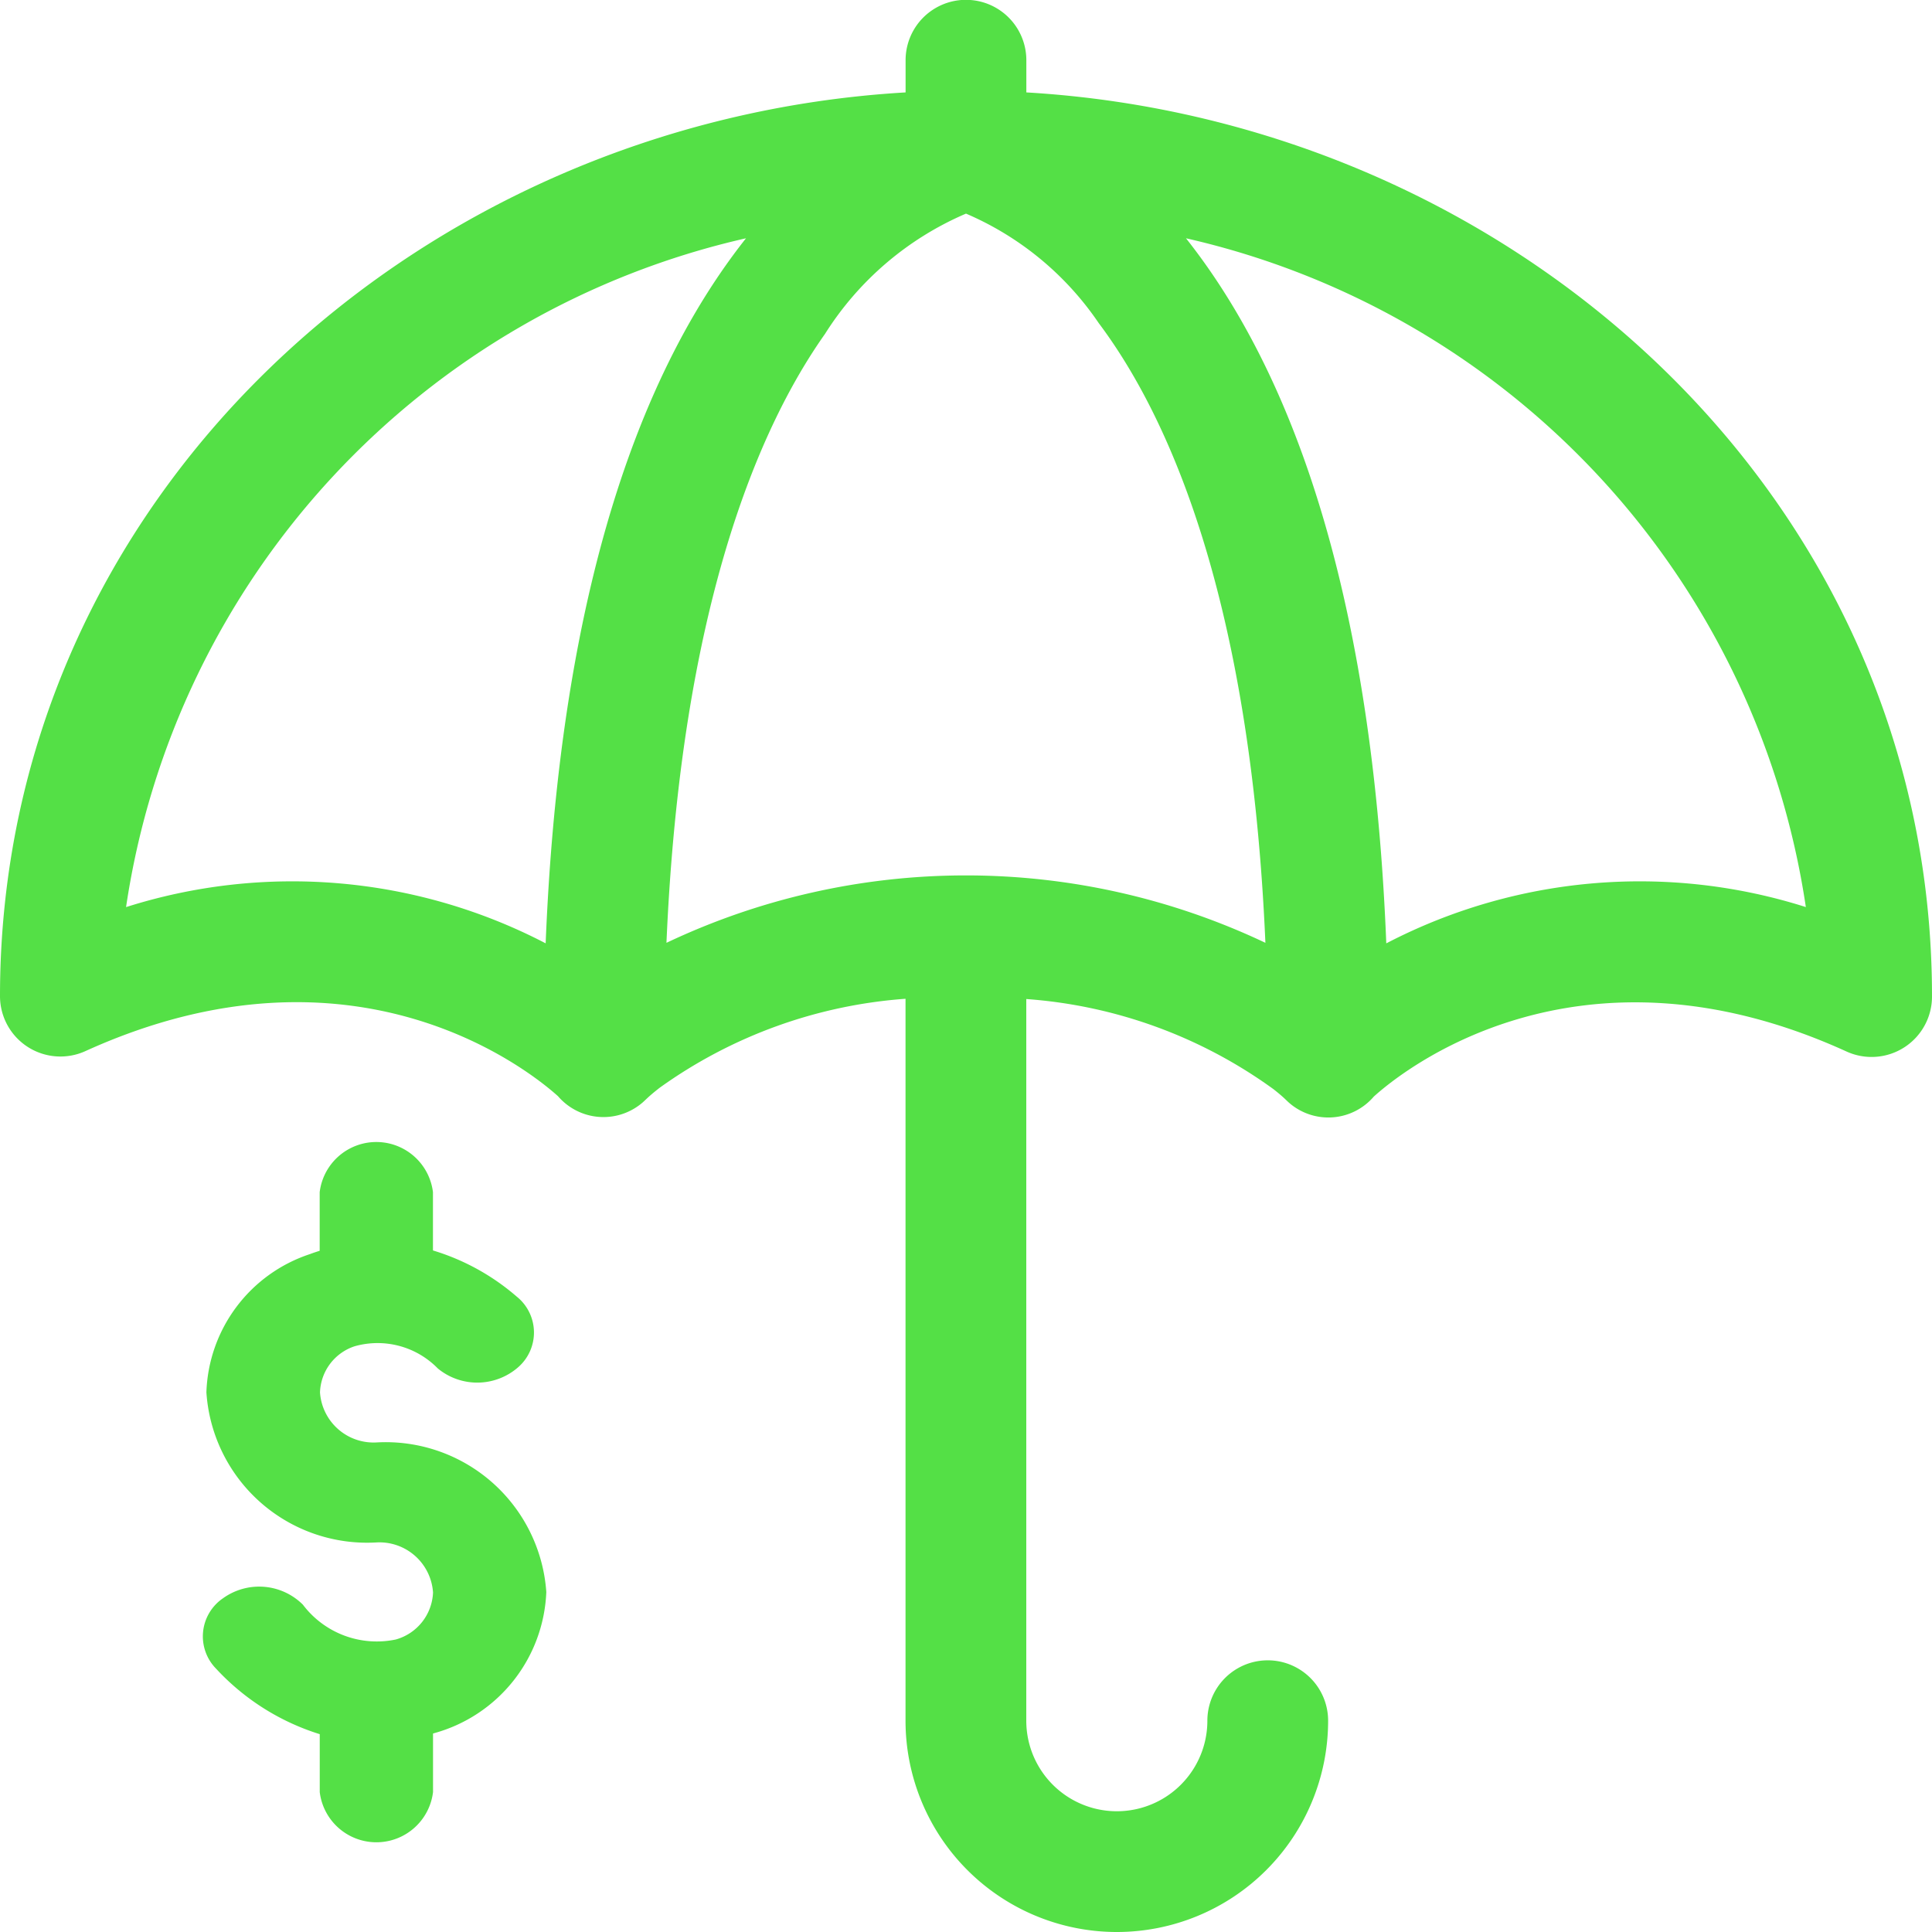
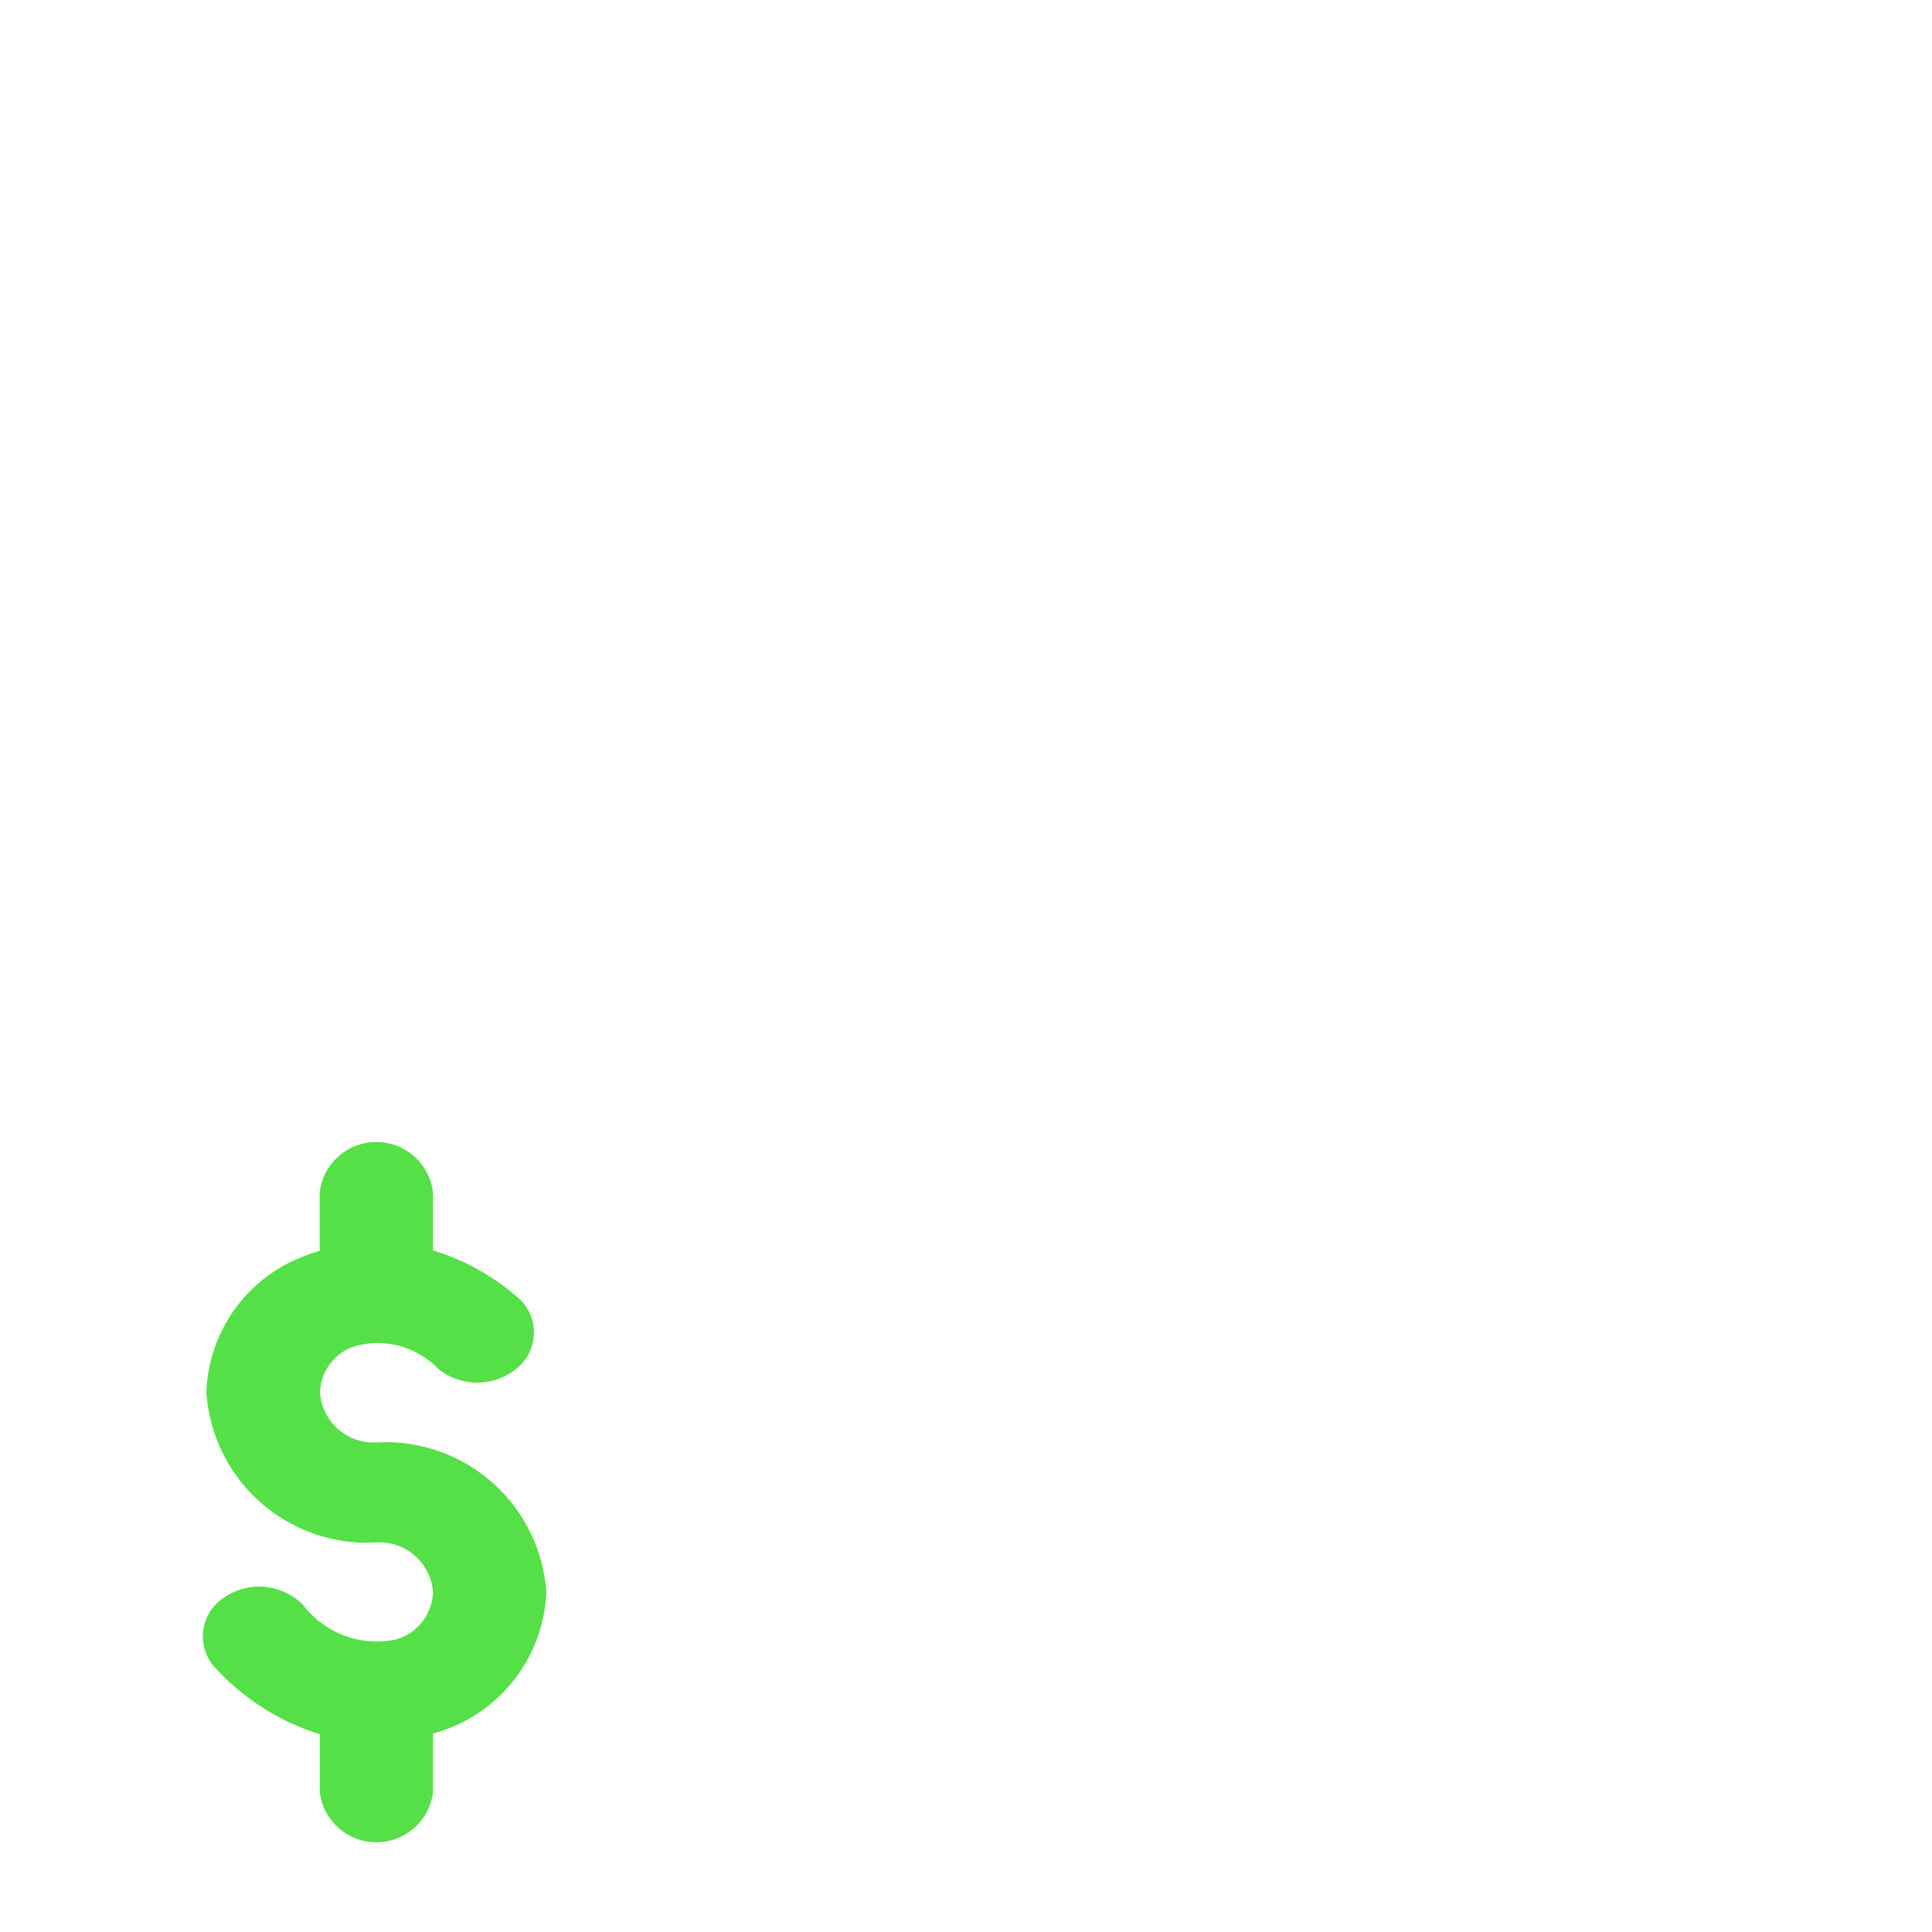
<svg xmlns="http://www.w3.org/2000/svg" id="ico-protecao" width="30" height="30" viewBox="0 0 30 30">
  <g id="umbrella">
-     <path id="Caminho_36149" data-name="Caminho 36149" d="M15.937,1.435v-.5a.937.937,0,0,0-1.875,0v.5C6.5,1.877,0,7.713,0,15.469a.938.938,0,0,0,1.325.853c4.212-1.914,6.946.346,7.34.7a.93.93,0,0,0,1.29.117c.076-.061.088-.092.289-.249a7.471,7.471,0,0,1,3.817-1.381V26.719a3.281,3.281,0,1,0,6.562,0,.937.937,0,1,0-1.875,0,1.406,1.406,0,1,1-2.812,0V15.513a7.447,7.447,0,0,1,3.839,1.4c.181.143.187.165.257.224a.929.929,0,0,0,1.3-.109c.406-.368,3.138-2.616,7.341-.7A.938.938,0,0,0,30,15.469C30,7.712,23.5,1.877,15.937,1.435Zm-5.588,13.2c.225-5.2,1.432-7.993,2.461-9.449A4.837,4.837,0,0,1,15,3.317a4.75,4.75,0,0,1,2.061,1.7c1.084,1.445,2.356,4.264,2.588,9.623a10.852,10.852,0,0,0-9.3,0Zm-8.391-.553A12.538,12.538,0,0,1,11.584,3.7C9.3,6.585,8.621,10.973,8.473,14.648A8.524,8.524,0,0,0,1.959,14.085Zm19.568.563C21.379,10.971,20.7,6.585,18.416,3.7a12.538,12.538,0,0,1,9.625,10.385A8.524,8.524,0,0,0,21.527,14.648Z" transform="translate(0 0)" fill="#54e046" />
-   </g>
+     </g>
  <g id="Grupo_54328" data-name="Grupo 54328" transform="translate(3.155 17.736)">
    <g id="Grupo_54327" data-name="Grupo 54327" transform="translate(0 0)">
      <path id="Caminho_36150" data-name="Caminho 36150" d="M212.736,231.662a.834.834,0,0,1-.88-.777.781.781,0,0,1,.537-.716,1.307,1.307,0,0,1,1.293.345.964.964,0,0,0,1.244-.017.715.715,0,0,0-.02-1.1,3.551,3.551,0,0,0-1.3-.716v-.905a.886.886,0,0,0-1.759,0v.91c-.05.016-.1.032-.149.051a2.341,2.341,0,0,0-1.61,2.147,2.5,2.5,0,0,0,2.639,2.331.834.834,0,0,1,.88.777.791.791,0,0,1-.578.73,1.438,1.438,0,0,1-1.443-.541.962.962,0,0,0-1.239-.1.716.716,0,0,0-.108,1.095,3.684,3.684,0,0,0,1.609,1.016v.9a.886.886,0,0,0,1.759,0v-.91l.024-.007a2.372,2.372,0,0,0,1.735-2.19A2.5,2.5,0,0,0,212.736,231.662Z" transform="translate(-210.042 -227)" fill="#54e046" />
    </g>
  </g>
</svg>